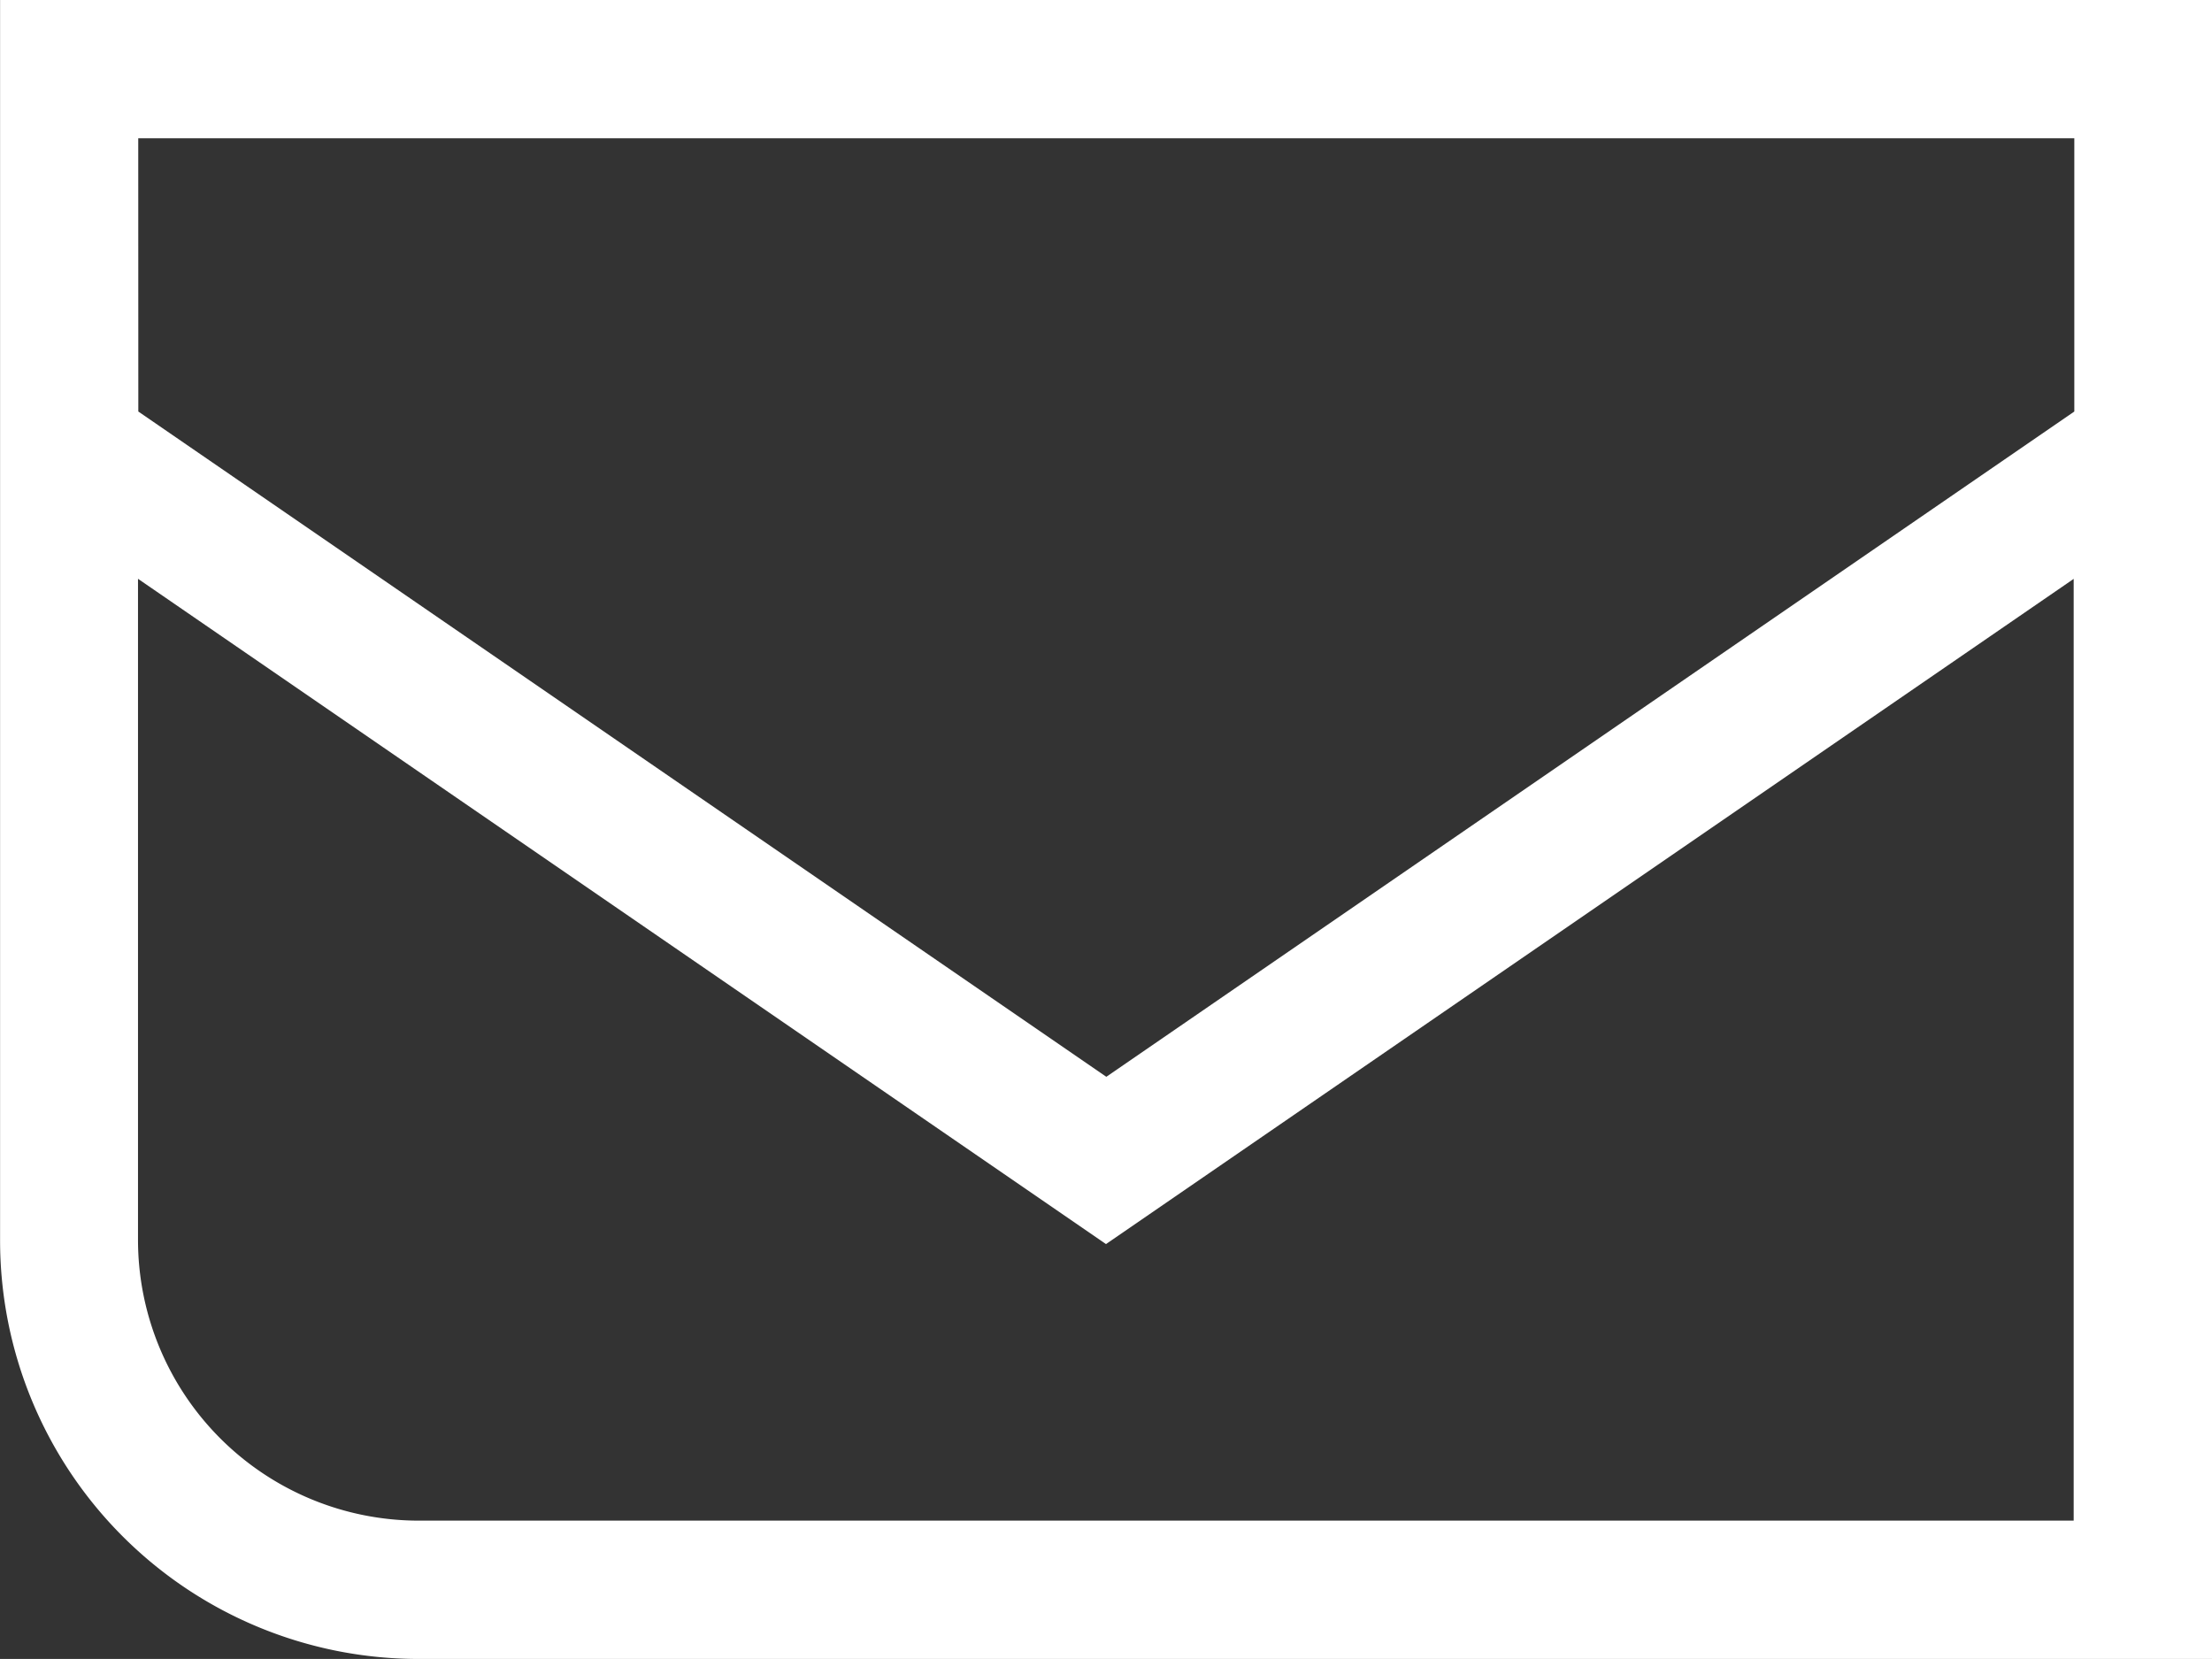
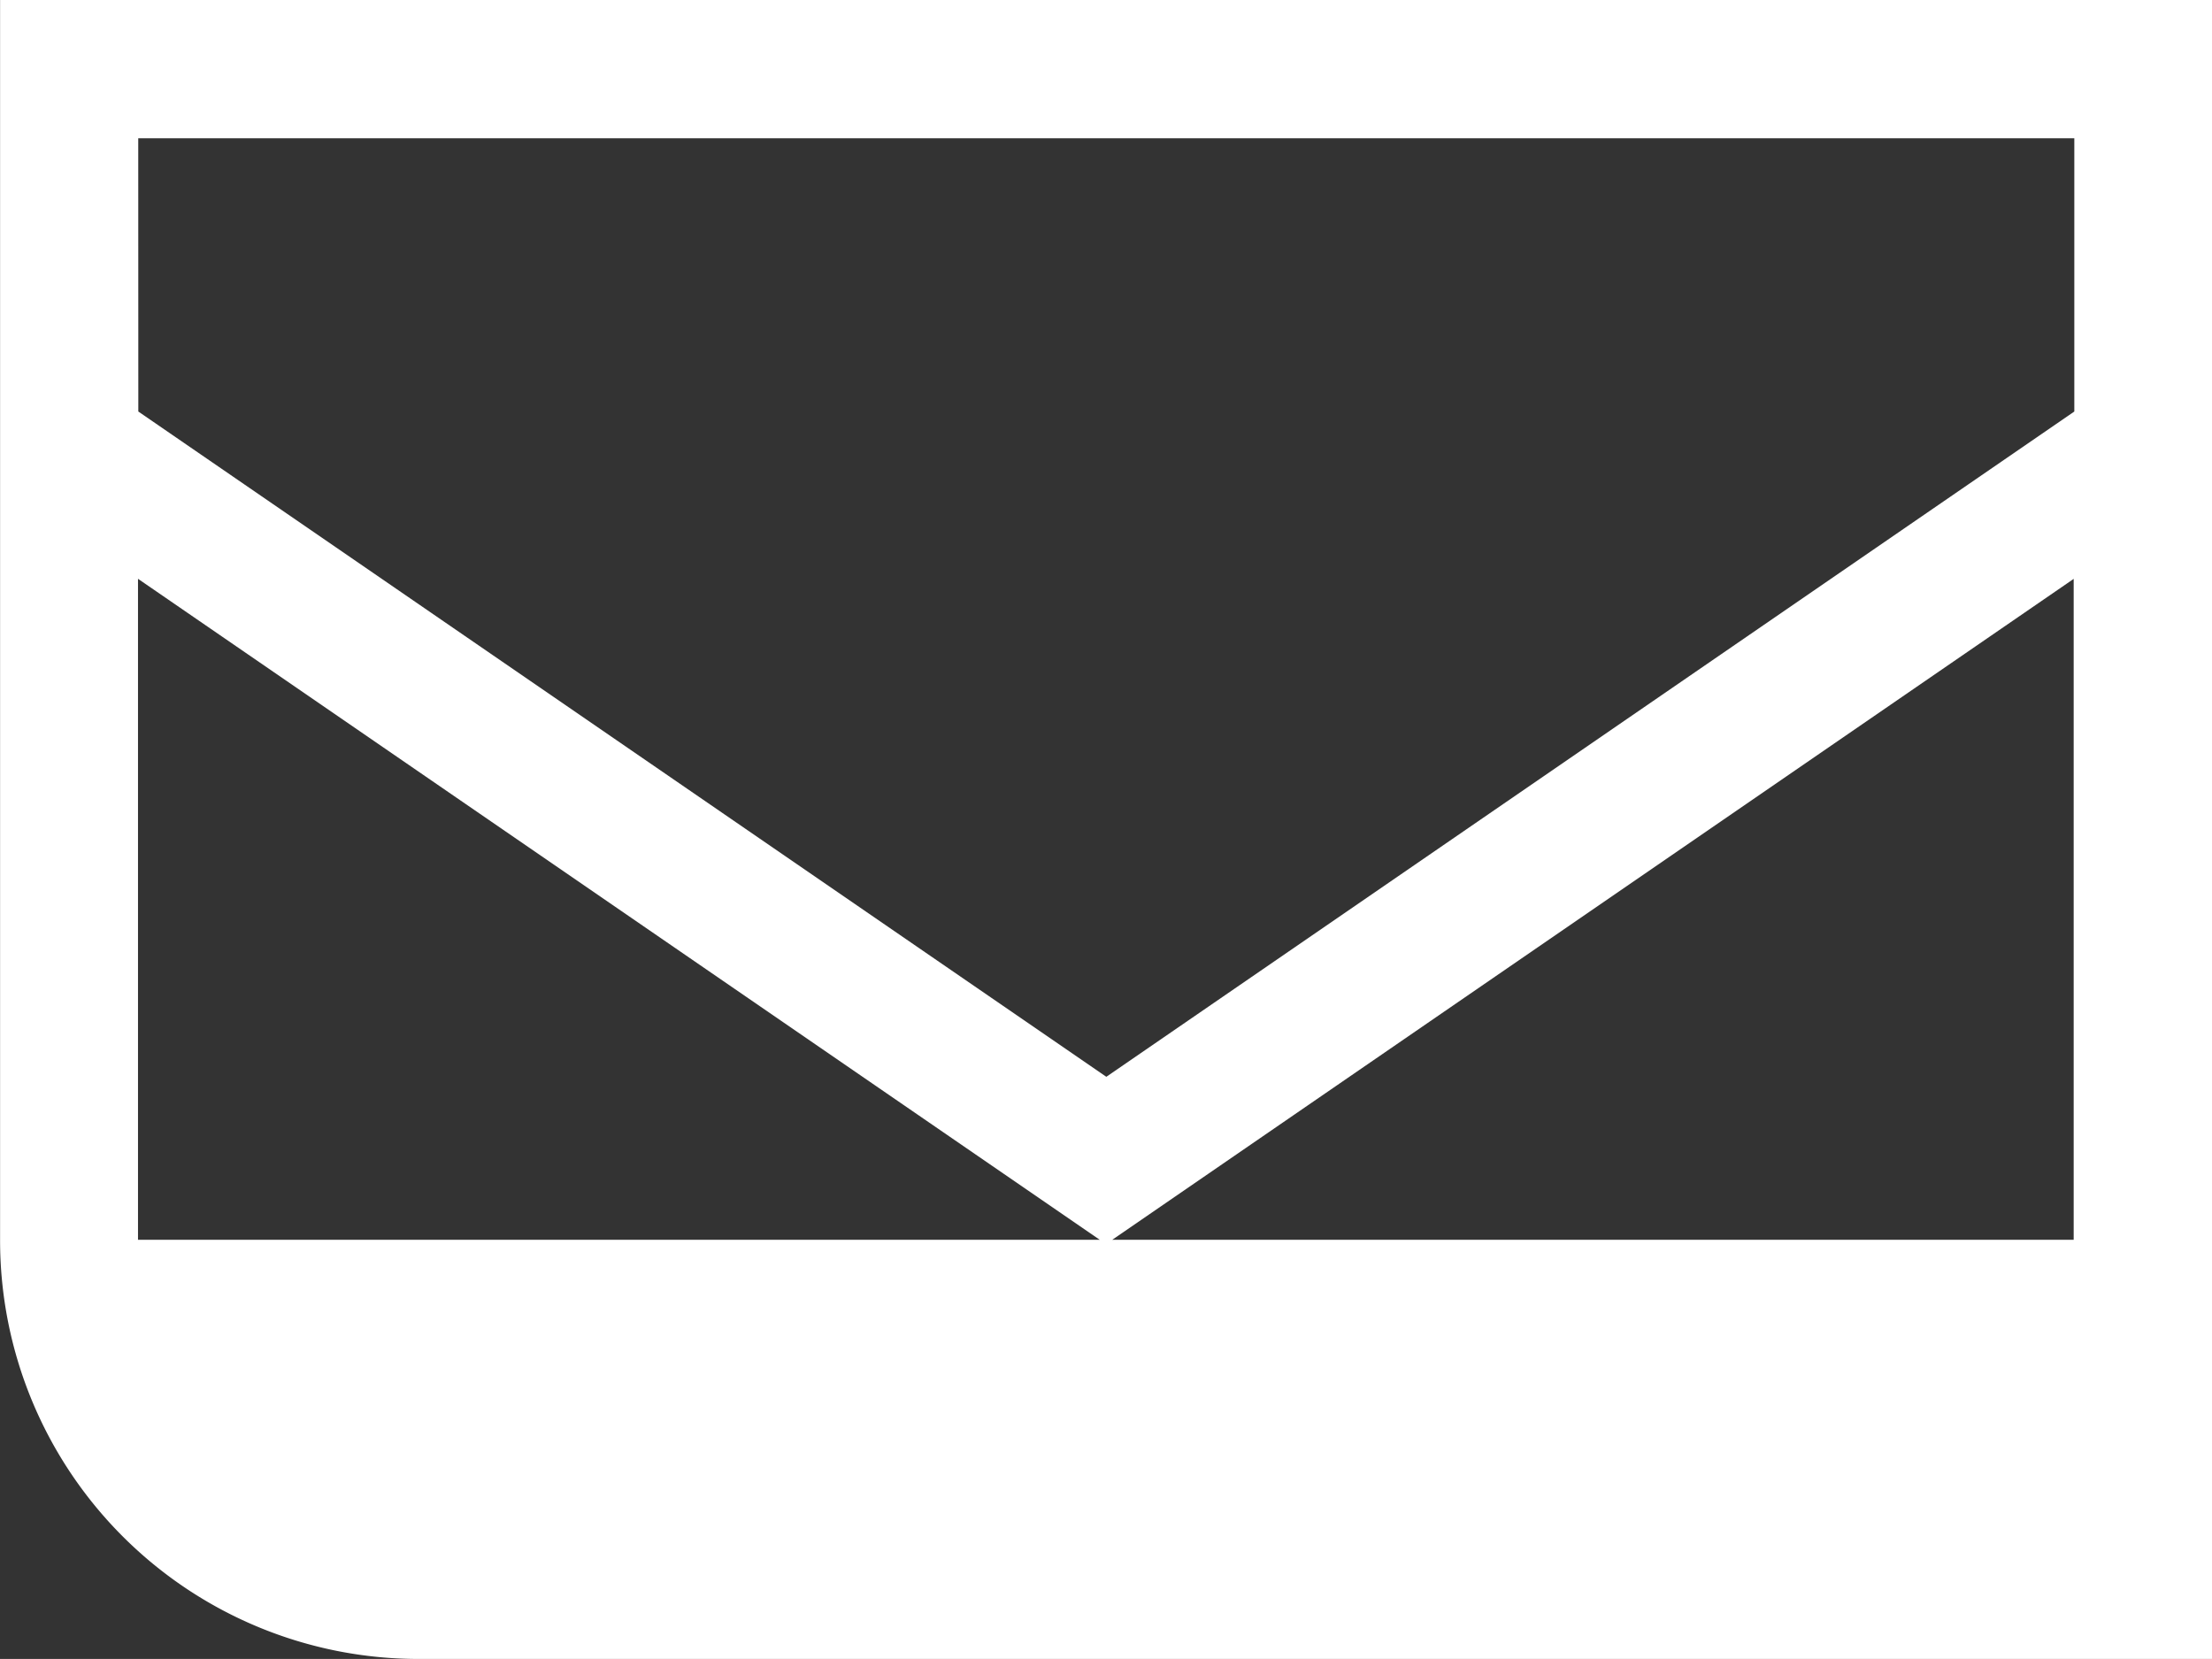
<svg xmlns="http://www.w3.org/2000/svg" width="27.65" height="20.737" viewBox="0 0 27.65 20.737">
  <rect x="0" y="0" width="27.65" height="20.737" fill="#333333" stroke="none" />
-   <path id="Path_15" data-name="Path 15" d="M7.9,16V9.949h27.65V30.686H13.131A5.232,5.232,0,0,1,7.9,25.454Zm1.728-.907,12.1,8.316,12.1-8.316V11.677H9.627ZM33.82,17.185,21.724,25.5l-12.1-8.316v8.262a3.511,3.511,0,0,0,3.51,3.511H33.82Z" transform="translate(-7.899 -9.949)" fill="#fff" />
+   <path id="Path_15" data-name="Path 15" d="M7.9,16V9.949h27.65V30.686H13.131A5.232,5.232,0,0,1,7.9,25.454Zm1.728-.907,12.1,8.316,12.1-8.316V11.677H9.627ZM33.82,17.185,21.724,25.5l-12.1-8.316v8.262H33.82Z" transform="translate(-7.899 -9.949)" fill="#fff" />
</svg>